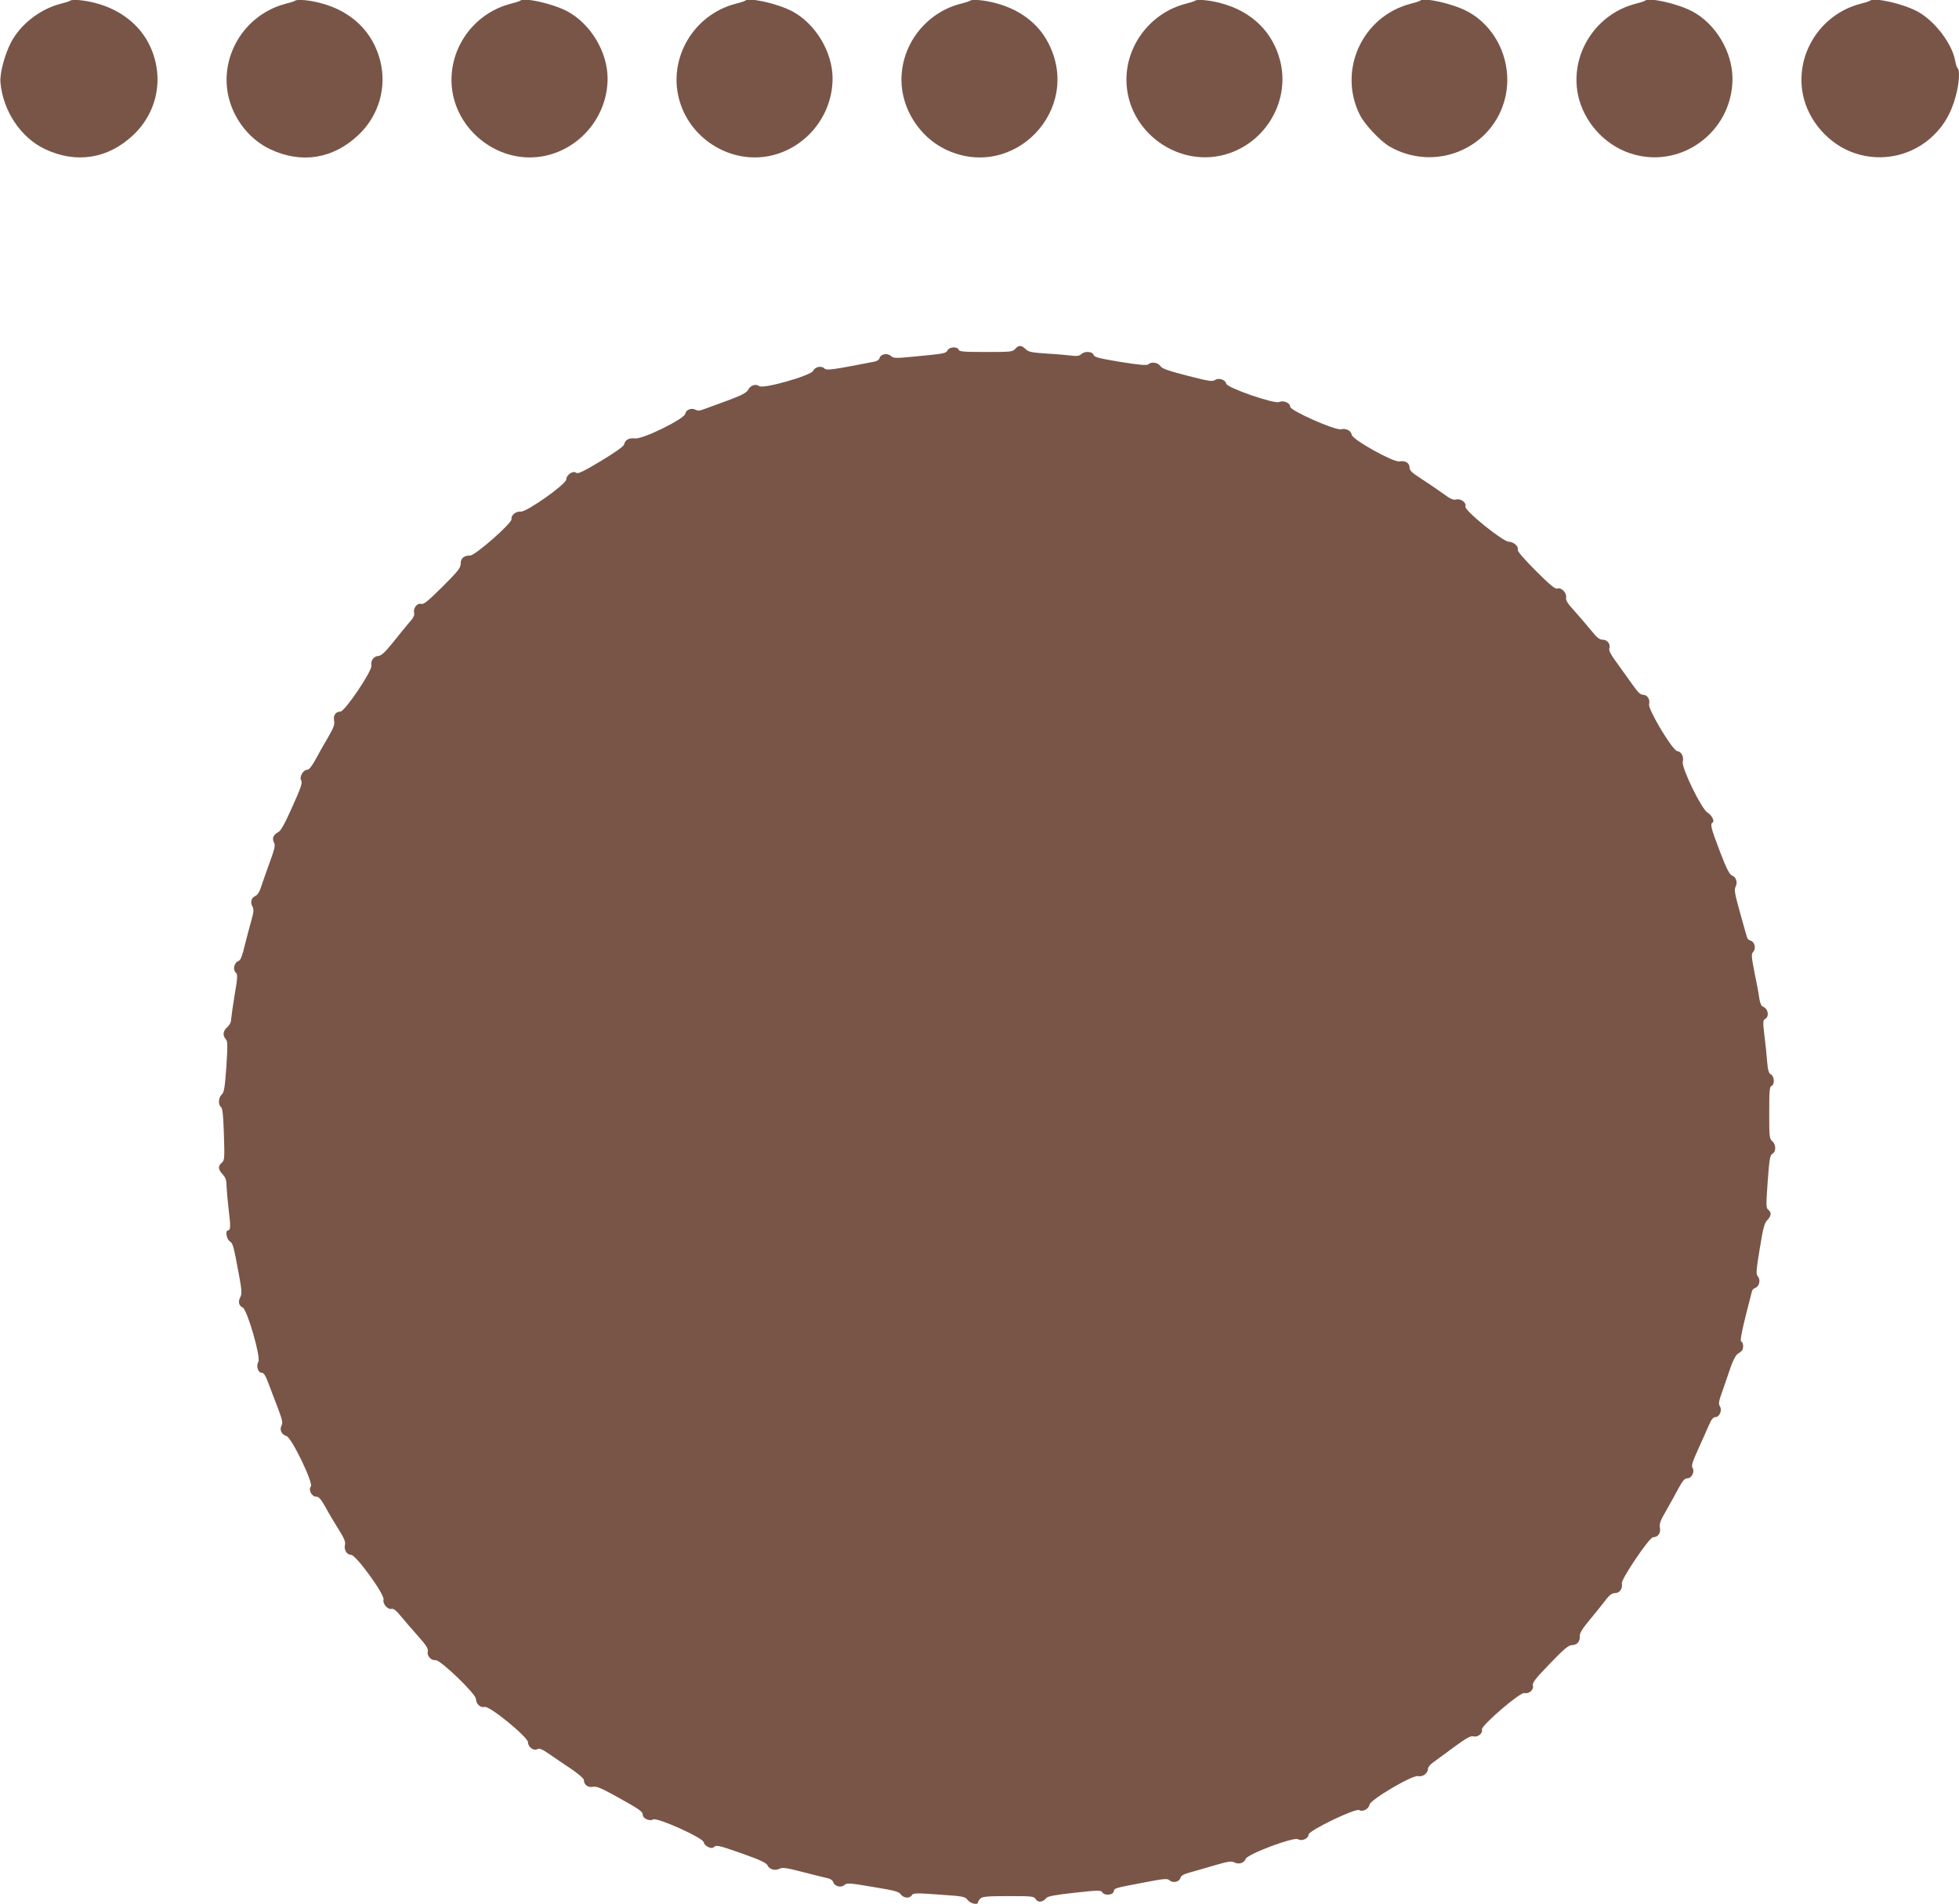
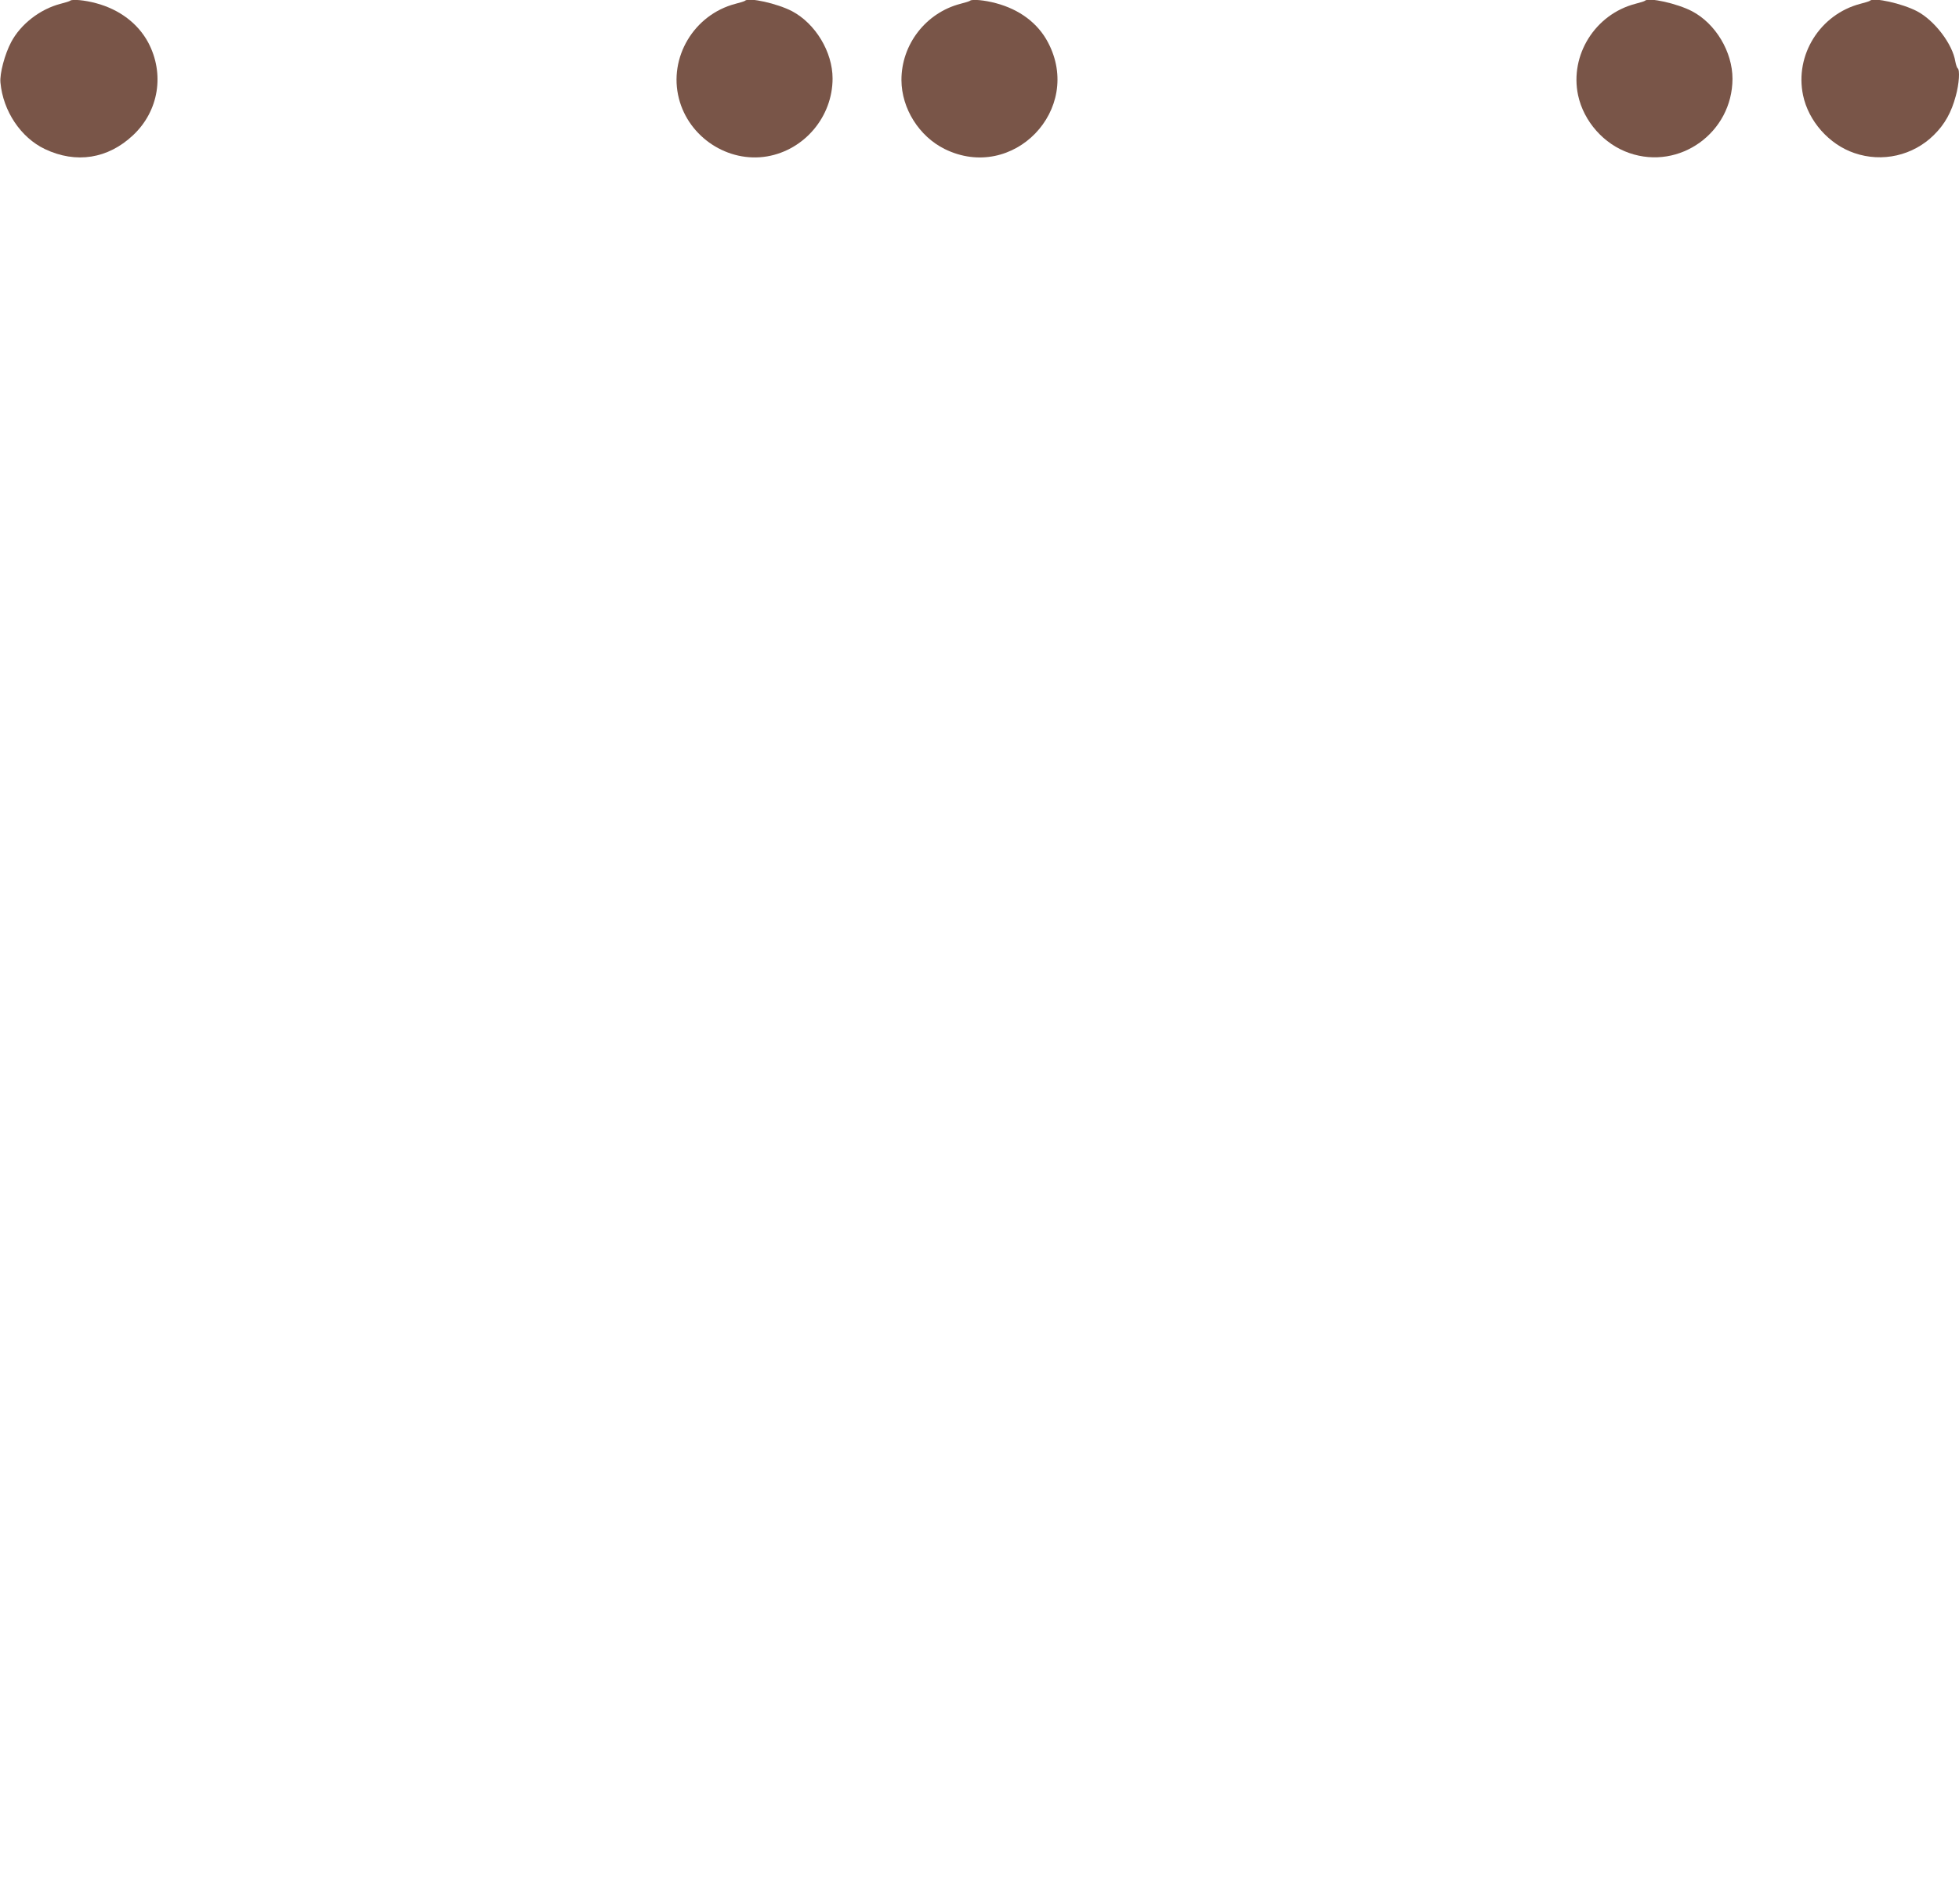
<svg xmlns="http://www.w3.org/2000/svg" version="1.0" width="1280pt" height="1244pt" viewBox="0 0 1280 1244" preserveAspectRatio="xMidYMid meet">
  <g transform="translate(0,1244) scale(0.1,-0.1)" fill="#795548" stroke="none">
    <path d="M458 12435 c-3 -3 -31 -12 -63 -20 -134 -35 -260 -133 -322 -250 -42 -79 -76 -207 -70 -265 17 -186 133 -359 290 -434 204 -97 413 -64 577 91 168 158 207 401 98 606 -67 124 -187 215 -340 256 -73 20 -158 28 -170 16z" />
-     <path d="M1928 12435 c-3 -3 -31 -12 -63 -20 -271 -71 -438 -351 -369 -619 37 -143 139 -269 267 -330 205 -98 413 -65 579 92 133 126 187 310 142 486 -48 188 -186 322 -386 375 -73 20 -158 28 -170 16z" />
-     <path d="M3398 12435 c-3 -3 -31 -12 -63 -20 -226 -59 -386 -266 -385 -499 1 -306 291 -549 592 -498 245 42 428 260 428 509 0 174 -112 359 -265 440 -96 50 -283 92 -307 68z" />
+     <path d="M1928 12435 z" />
    <path d="M4868 12435 c-3 -3 -31 -12 -63 -20 -271 -71 -438 -351 -369 -619 65 -254 321 -421 576 -378 245 42 428 260 428 509 0 174 -112 359 -265 440 -96 50 -283 92 -307 68z" />
    <path d="M6338 12435 c-3 -3 -31 -12 -63 -20 -226 -59 -386 -266 -385 -499 1 -185 115 -367 283 -450 446 -219 907 259 674 698 -66 125 -185 214 -339 255 -73 20 -158 28 -170 16z" />
-     <path d="M7808 12435 c-3 -3 -31 -12 -63 -20 -224 -59 -385 -266 -385 -495 0 -344 352 -594 676 -480 248 87 393 353 328 604 -48 188 -186 322 -386 375 -73 20 -158 28 -170 16z" />
-     <path d="M9278 12435 c-3 -3 -31 -12 -63 -20 -315 -83 -476 -437 -329 -727 32 -63 131 -168 191 -204 298 -174 679 -15 758 318 53 223 -53 462 -250 565 -96 50 -283 92 -307 68z" />
    <path d="M10748 12435 c-3 -3 -31 -12 -63 -20 -263 -69 -429 -335 -374 -597 37 -172 169 -321 335 -378 329 -114 673 134 674 485 0 176 -110 361 -265 442 -96 50 -283 92 -307 68z" />
    <path d="M12218 12435 c-3 -3 -31 -12 -63 -20 -263 -69 -429 -334 -374 -597 35 -169 170 -322 335 -378 182 -63 384 -17 520 118 71 70 114 147 143 255 22 79 28 172 12 181 -4 3 -11 23 -15 44 -18 114 -136 269 -251 329 -96 50 -283 92 -307 68z" />
-     <path d="M6633 10160 c-16 -19 -30 -20 -191 -20 -144 0 -174 2 -178 15 -9 22 -61 19 -73 -4 -11 -21 -18 -22 -229 -42 -111 -11 -124 -10 -141 5 -23 21 -67 13 -74 -14 -2 -10 -17 -20 -33 -23 -283 -55 -313 -59 -328 -44 -20 19 -61 10 -73 -16 -14 -31 -325 -120 -352 -100 -25 17 -58 5 -74 -26 -9 -17 -43 -35 -132 -68 -66 -24 -136 -50 -156 -57 -24 -10 -41 -11 -53 -4 -27 15 -64 1 -68 -25 -5 -34 -278 -168 -329 -162 -39 5 -65 -9 -71 -39 -2 -12 -57 -51 -151 -108 -119 -71 -152 -87 -163 -77 -19 16 -64 -14 -64 -44 -1 -31 -258 -213 -297 -210 -33 3 -65 -24 -61 -50 4 -25 -237 -237 -270 -237 -41 0 -62 -18 -62 -53 0 -28 -16 -48 -119 -151 -96 -95 -122 -117 -139 -112 -25 8 -54 -28 -46 -59 4 -15 -6 -34 -34 -65 -21 -25 -69 -83 -106 -130 -50 -62 -75 -85 -93 -86 -30 -1 -53 -32 -46 -62 8 -32 -173 -301 -203 -302 -31 0 -48 -25 -41 -60 5 -23 -3 -45 -36 -102 -24 -40 -61 -106 -82 -145 -26 -48 -45 -73 -57 -73 -27 0 -54 -47 -40 -70 9 -15 -1 -46 -58 -172 -47 -106 -75 -157 -91 -165 -33 -17 -43 -41 -29 -68 10 -19 6 -38 -28 -131 -22 -60 -47 -132 -56 -159 -10 -33 -24 -54 -38 -60 -27 -12 -34 -40 -18 -70 9 -18 8 -35 -8 -91 -11 -38 -30 -111 -43 -162 -14 -62 -27 -96 -38 -100 -32 -11 -43 -60 -18 -80 10 -9 9 -36 -10 -144 -12 -73 -22 -145 -23 -161 0 -16 -10 -36 -25 -49 -28 -24 -32 -54 -10 -78 13 -14 13 -38 4 -181 -10 -139 -15 -167 -30 -181 -22 -19 -25 -66 -5 -82 10 -8 15 -53 19 -179 5 -158 4 -169 -14 -185 -26 -22 -24 -44 6 -76 19 -21 25 -38 25 -74 1 -26 7 -96 14 -156 14 -108 13 -136 -5 -136 -18 0 -9 -58 12 -71 21 -15 24 -23 60 -217 19 -102 20 -126 10 -146 -17 -31 -11 -59 15 -70 29 -13 120 -327 102 -355 -16 -26 -2 -71 21 -71 15 0 26 -18 46 -72 15 -40 43 -113 62 -163 28 -74 32 -93 22 -111 -14 -27 1 -59 33 -68 33 -9 177 -308 159 -329 -18 -22 6 -67 35 -67 17 0 31 -15 60 -67 20 -38 59 -103 86 -146 36 -57 47 -83 42 -101 -8 -33 12 -66 40 -66 32 0 221 -260 212 -293 -7 -27 28 -67 53 -60 12 3 30 -11 57 -44 21 -26 72 -85 112 -130 59 -66 71 -87 67 -105 -7 -28 22 -60 51 -56 30 4 264 -221 264 -254 0 -32 29 -59 57 -52 31 9 283 -197 283 -231 0 -31 37 -58 61 -45 13 8 32 0 81 -34 34 -24 99 -67 143 -97 44 -30 80 -61 80 -70 0 -31 27 -51 58 -45 24 5 53 -7 151 -61 153 -85 176 -100 176 -122 0 -24 45 -44 68 -30 25 15 326 -120 330 -149 4 -24 50 -48 66 -32 16 16 32 12 191 -44 113 -40 152 -59 160 -75 12 -27 50 -37 79 -22 18 10 45 6 156 -23 74 -19 147 -37 162 -40 15 -3 30 -15 33 -26 9 -27 51 -37 73 -17 15 14 34 13 185 -13 142 -23 171 -31 183 -49 18 -25 59 -28 72 -5 8 14 26 15 178 4 160 -11 170 -13 187 -36 18 -23 67 -34 67 -15 0 5 7 17 16 25 13 13 44 16 182 16 158 0 168 -1 180 -21 14 -23 48 -19 69 9 10 11 57 20 185 34 154 17 173 17 180 3 14 -23 69 -20 75 5 6 23 -1 21 198 59 135 26 152 27 167 14 22 -20 64 -10 71 16 3 14 22 25 63 36 33 9 106 30 163 47 86 25 108 28 126 18 29 -15 64 -4 74 23 12 32 315 145 342 129 24 -16 69 4 69 30 0 26 307 174 331 160 22 -14 63 8 67 35 5 33 282 196 317 187 30 -7 65 18 65 47 0 10 14 29 32 41 17 13 79 58 136 100 83 61 110 76 129 72 29 -8 63 20 56 45 -6 25 250 245 277 238 29 -8 63 21 56 48 -5 19 14 44 111 144 92 96 122 121 144 121 33 0 54 24 51 58 -1 20 16 49 69 112 39 47 85 104 102 127 24 31 39 42 59 43 31 0 52 30 45 63 -6 27 180 302 204 302 32 0 51 27 45 61 -5 26 2 47 42 115 26 46 63 112 81 147 26 47 39 62 56 62 28 0 50 43 34 68 -9 14 -1 39 39 127 27 61 59 131 70 157 14 33 27 48 40 48 27 0 46 44 30 70 -11 17 -8 34 17 102 16 45 40 116 54 157 16 45 34 78 46 85 11 6 23 16 27 21 12 16 9 53 -4 58 -12 3 4 78 69 329 2 9 12 20 23 23 25 8 35 53 16 74 -13 14 -12 35 12 181 22 137 31 169 50 188 26 26 28 50 6 67 -15 11 -15 27 -4 184 11 149 15 173 31 182 25 13 24 60 -1 82 -19 16 -20 29 -20 186 0 141 2 170 15 175 22 8 19 63 -4 75 -14 8 -20 27 -25 88 -3 43 -11 120 -18 172 -10 84 -9 95 6 103 28 16 19 68 -15 80 -11 4 -19 24 -24 55 -3 26 -17 102 -31 167 -21 108 -22 121 -8 137 19 21 9 65 -17 72 -10 3 -21 11 -23 19 -3 7 -23 80 -46 162 -35 125 -40 153 -30 171 15 29 4 64 -23 74 -17 7 -36 44 -80 159 -58 153 -64 176 -47 187 15 9 -5 48 -33 65 -39 22 -170 292 -162 331 8 35 -8 67 -36 71 -31 4 -192 273 -184 306 8 31 -11 62 -39 62 -17 0 -34 16 -67 63 -24 34 -69 97 -101 141 -40 53 -57 84 -53 97 10 29 -12 59 -43 59 -21 0 -38 13 -76 61 -27 33 -76 90 -108 126 -46 50 -59 71 -55 89 5 30 -32 68 -57 58 -14 -5 -48 23 -141 116 -76 76 -121 128 -118 137 8 21 -27 53 -58 53 -39 0 -292 205 -284 230 8 25 -29 54 -60 46 -20 -5 -39 4 -92 43 -38 27 -101 70 -140 95 -58 37 -73 52 -73 71 0 30 -28 47 -67 40 -39 -7 -306 142 -311 174 -4 27 -37 44 -70 36 -37 -9 -332 122 -332 147 0 25 -44 44 -72 31 -32 -14 -341 93 -346 120 -5 26 -49 40 -73 24 -16 -12 -41 -8 -181 28 -127 33 -165 46 -176 63 -16 24 -60 30 -79 11 -8 -8 -57 -4 -182 16 -143 24 -172 31 -176 47 -8 22 -60 25 -81 3 -11 -10 -27 -13 -52 -10 -20 3 -94 10 -163 14 -109 7 -129 11 -148 30 -26 26 -46 27 -68 1z" />
  </g>
</svg>